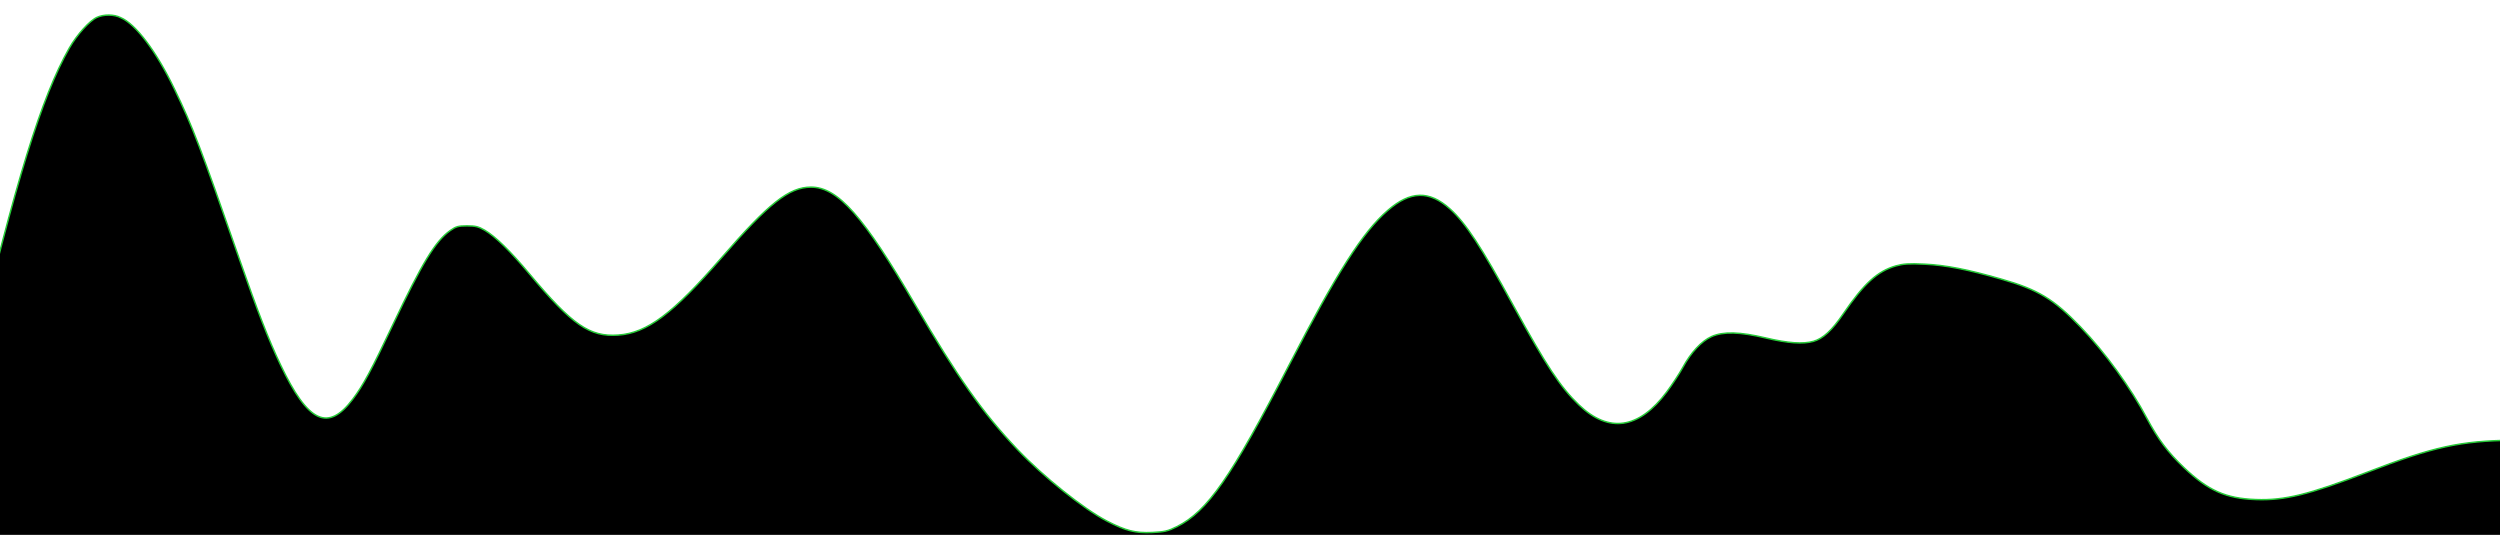
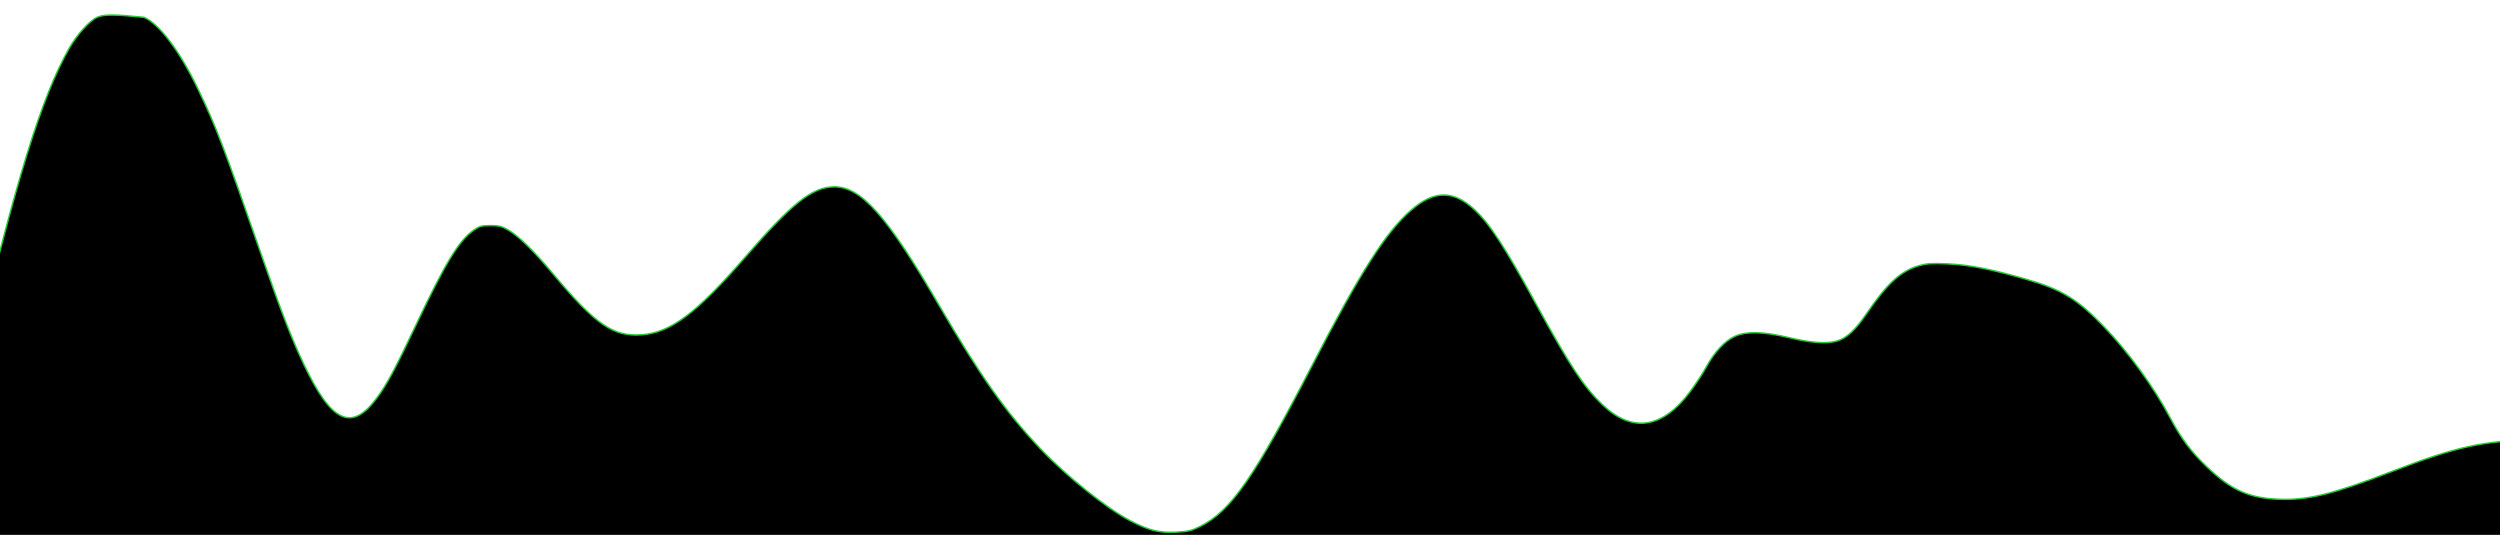
<svg xmlns="http://www.w3.org/2000/svg" version="1.1" id="Слой_1" x="0px" y="0px" viewBox="0 0 1678 359" style="enable-background:new 0 0 1678 359;" xml:space="preserve">
  <style type="text/css"> .st0{fill-rule:evenodd;clip-rule:evenodd;stroke:#26CC38;stroke-miterlimit:10;} </style>
-   <path class="st0" d="M65.2,11.6c-5,2.2-13.5,11.6-18.7,20.7C27.8,65.1,10.6,121.1-18,241.5L-30.4,294v31.7c0,29.6,0.1,32,2.2,37.5 c2.6,6.9,7,12.4,12.3,15.1c2.1,1.1,9.4,2.8,16.2,3.9c11.8,1.8,47,1.9,830.5,1.9l818.2,0l18.5-2.7c19.2-2.8,21.6-3.7,25.8-9.4 c1.1-1.5,4.6-14.6,8.9-33.3l7-30.8l0.5,25l0.5,25l0-33.9c0-18.6-0.3-30.4-0.6-26.1c-0.4,4.3-0.7,6.9-0.9,5.7 c-0.1-1.2-1.6-3.5-3.4-5.2l-3.2-3.1l-15.7,0.2c-34.8,0.4-53,4.3-97.1,21.3c-39.6,15.2-55.8,19.2-75.1,18.5 c-20.2-0.7-32.1-6-48.4-21.5c-10.9-10.4-17.3-19-24.8-33c-10.7-20.3-28.1-44.3-44.6-61.4c-17.9-18.6-28.4-25-52.9-32 c-23.4-6.7-37.4-9.4-51.9-10.1c-10.5-0.5-14.2-0.2-19.2,1.2c-12.3,3.6-21.3,11.8-35.1,32c-7.7,11.3-13.7,16.8-20.1,18.6 c-7,2-17.4,1.2-31.7-2.2c-17.7-4.2-28.8-4.5-36.7-1c-6.7,3-13.8,10.6-19.3,20.7c-2.2,4.1-7.1,11.5-10.8,16.5 c-18.6,24.9-38.9,27.9-59,8.6c-12.5-12-21.7-26-43.9-66.5c-21.6-39.6-32-55.5-42.6-65c-13.8-12.4-26.5-12.2-41.7,1 c-16.8,14.5-34.1,41.6-66.2,103.7c-39.1,75.7-54.8,98.3-75.4,108.6c-6,3-8.3,3.5-16.5,3.9c-11.4,0.5-17.7-1.1-30.5-7.7 c-15.7-8.2-42.6-29.7-60-48c-23.5-24.8-40.3-48.6-68.5-96.9c-34.8-59.8-52.1-79.3-70.2-79.2c-14.6,0.1-28.1,10.7-59.9,47.4 c-32.7,37.6-49.9,50.5-69.3,51.9c-19.1,1.4-30.9-6.7-59.6-41c-12.9-15.4-22.9-25.2-30.1-29.4c-4.1-2.4-6.2-2.9-11.8-2.9 c-6,0-7.4,0.4-11.4,3.2c-9.9,7.1-18.7,21.6-38.2,62.7c-14.5,30.7-20.2,41.3-27.1,50.4c-16.7,22.2-30.1,15.8-48.6-23.2 c-8-16.8-15.3-35.7-27.5-70.7c-26.1-75.1-31.5-89.2-43.6-114.2c-12.2-25.4-26.1-43.8-36.2-48C76.6,9.6,69.7,9.6,65.2,11.6 M-29.9,325.1c0,18.6,0.1,26.3,0.3,17c0.2-9.3,0.2-24.6,0-33.9C-29.8,298.8-29.9,306.4-29.9,325.1" />
+   <path class="st0" d="M65.2,11.6c-5,2.2-13.5,11.6-18.7,20.7C27.8,65.1,10.6,121.1-18,241.5L-30.4,294v31.7c0,29.6,0.1,32,2.2,37.5 c2.6,6.9,7,12.4,12.3,15.1c2.1,1.1,9.4,2.8,16.2,3.9c11.8,1.8,47,1.9,830.5,1.9l818.2,0l18.5-2.7c19.2-2.8,21.6-3.7,25.8-9.4 c1.1-1.5,4.6-14.6,8.9-33.3l7-30.8l0.5,25l0.5,25l0-33.9c0-18.6-0.3-30.4-0.6-26.1c-0.4,4.3-0.7,6.9-0.9,5.7 c-0.1-1.2-1.6-3.5-3.4-5.2l-3.2-3.1c-34.8,0.4-53,4.3-97.1,21.3c-39.6,15.2-55.8,19.2-75.1,18.5 c-20.2-0.7-32.1-6-48.4-21.5c-10.9-10.4-17.3-19-24.8-33c-10.7-20.3-28.1-44.3-44.6-61.4c-17.9-18.6-28.4-25-52.9-32 c-23.4-6.7-37.4-9.4-51.9-10.1c-10.5-0.5-14.2-0.2-19.2,1.2c-12.3,3.6-21.3,11.8-35.1,32c-7.7,11.3-13.7,16.8-20.1,18.6 c-7,2-17.4,1.2-31.7-2.2c-17.7-4.2-28.8-4.5-36.7-1c-6.7,3-13.8,10.6-19.3,20.7c-2.2,4.1-7.1,11.5-10.8,16.5 c-18.6,24.9-38.9,27.9-59,8.6c-12.5-12-21.7-26-43.9-66.5c-21.6-39.6-32-55.5-42.6-65c-13.8-12.4-26.5-12.2-41.7,1 c-16.8,14.5-34.1,41.6-66.2,103.7c-39.1,75.7-54.8,98.3-75.4,108.6c-6,3-8.3,3.5-16.5,3.9c-11.4,0.5-17.7-1.1-30.5-7.7 c-15.7-8.2-42.6-29.7-60-48c-23.5-24.8-40.3-48.6-68.5-96.9c-34.8-59.8-52.1-79.3-70.2-79.2c-14.6,0.1-28.1,10.7-59.9,47.4 c-32.7,37.6-49.9,50.5-69.3,51.9c-19.1,1.4-30.9-6.7-59.6-41c-12.9-15.4-22.9-25.2-30.1-29.4c-4.1-2.4-6.2-2.9-11.8-2.9 c-6,0-7.4,0.4-11.4,3.2c-9.9,7.1-18.7,21.6-38.2,62.7c-14.5,30.7-20.2,41.3-27.1,50.4c-16.7,22.2-30.1,15.8-48.6-23.2 c-8-16.8-15.3-35.7-27.5-70.7c-26.1-75.1-31.5-89.2-43.6-114.2c-12.2-25.4-26.1-43.8-36.2-48C76.6,9.6,69.7,9.6,65.2,11.6 M-29.9,325.1c0,18.6,0.1,26.3,0.3,17c0.2-9.3,0.2-24.6,0-33.9C-29.8,298.8-29.9,306.4-29.9,325.1" />
</svg>